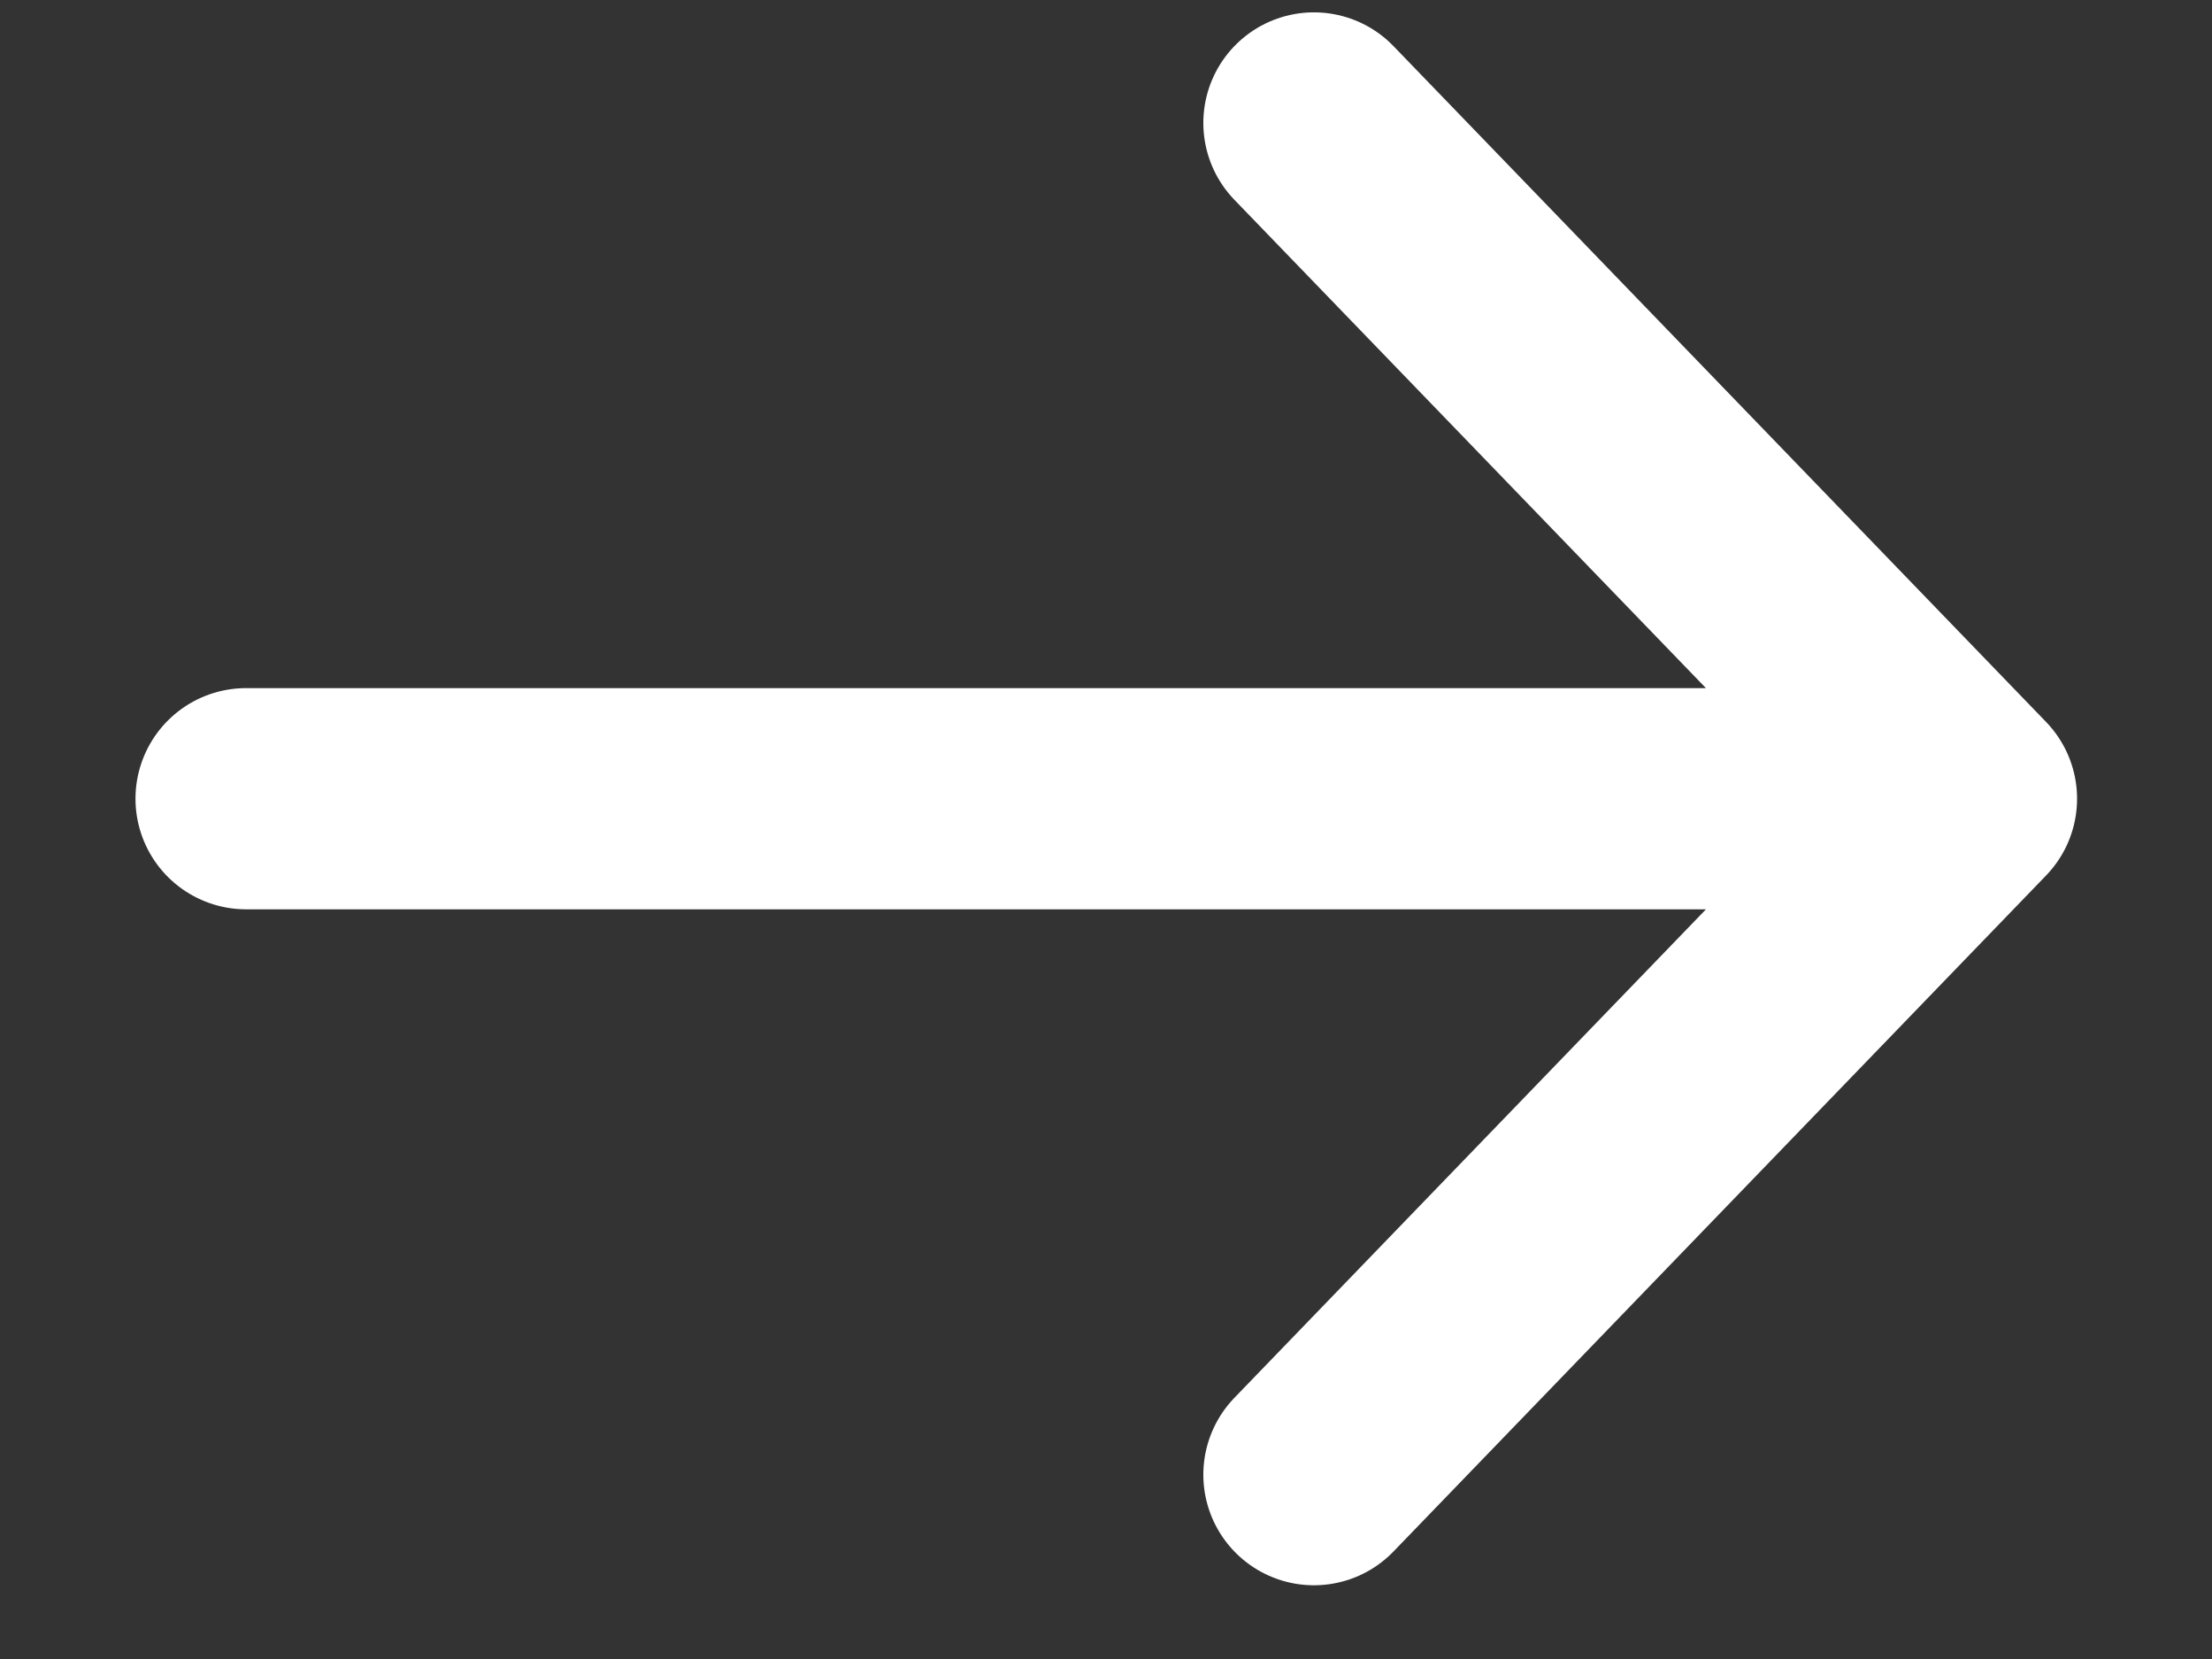
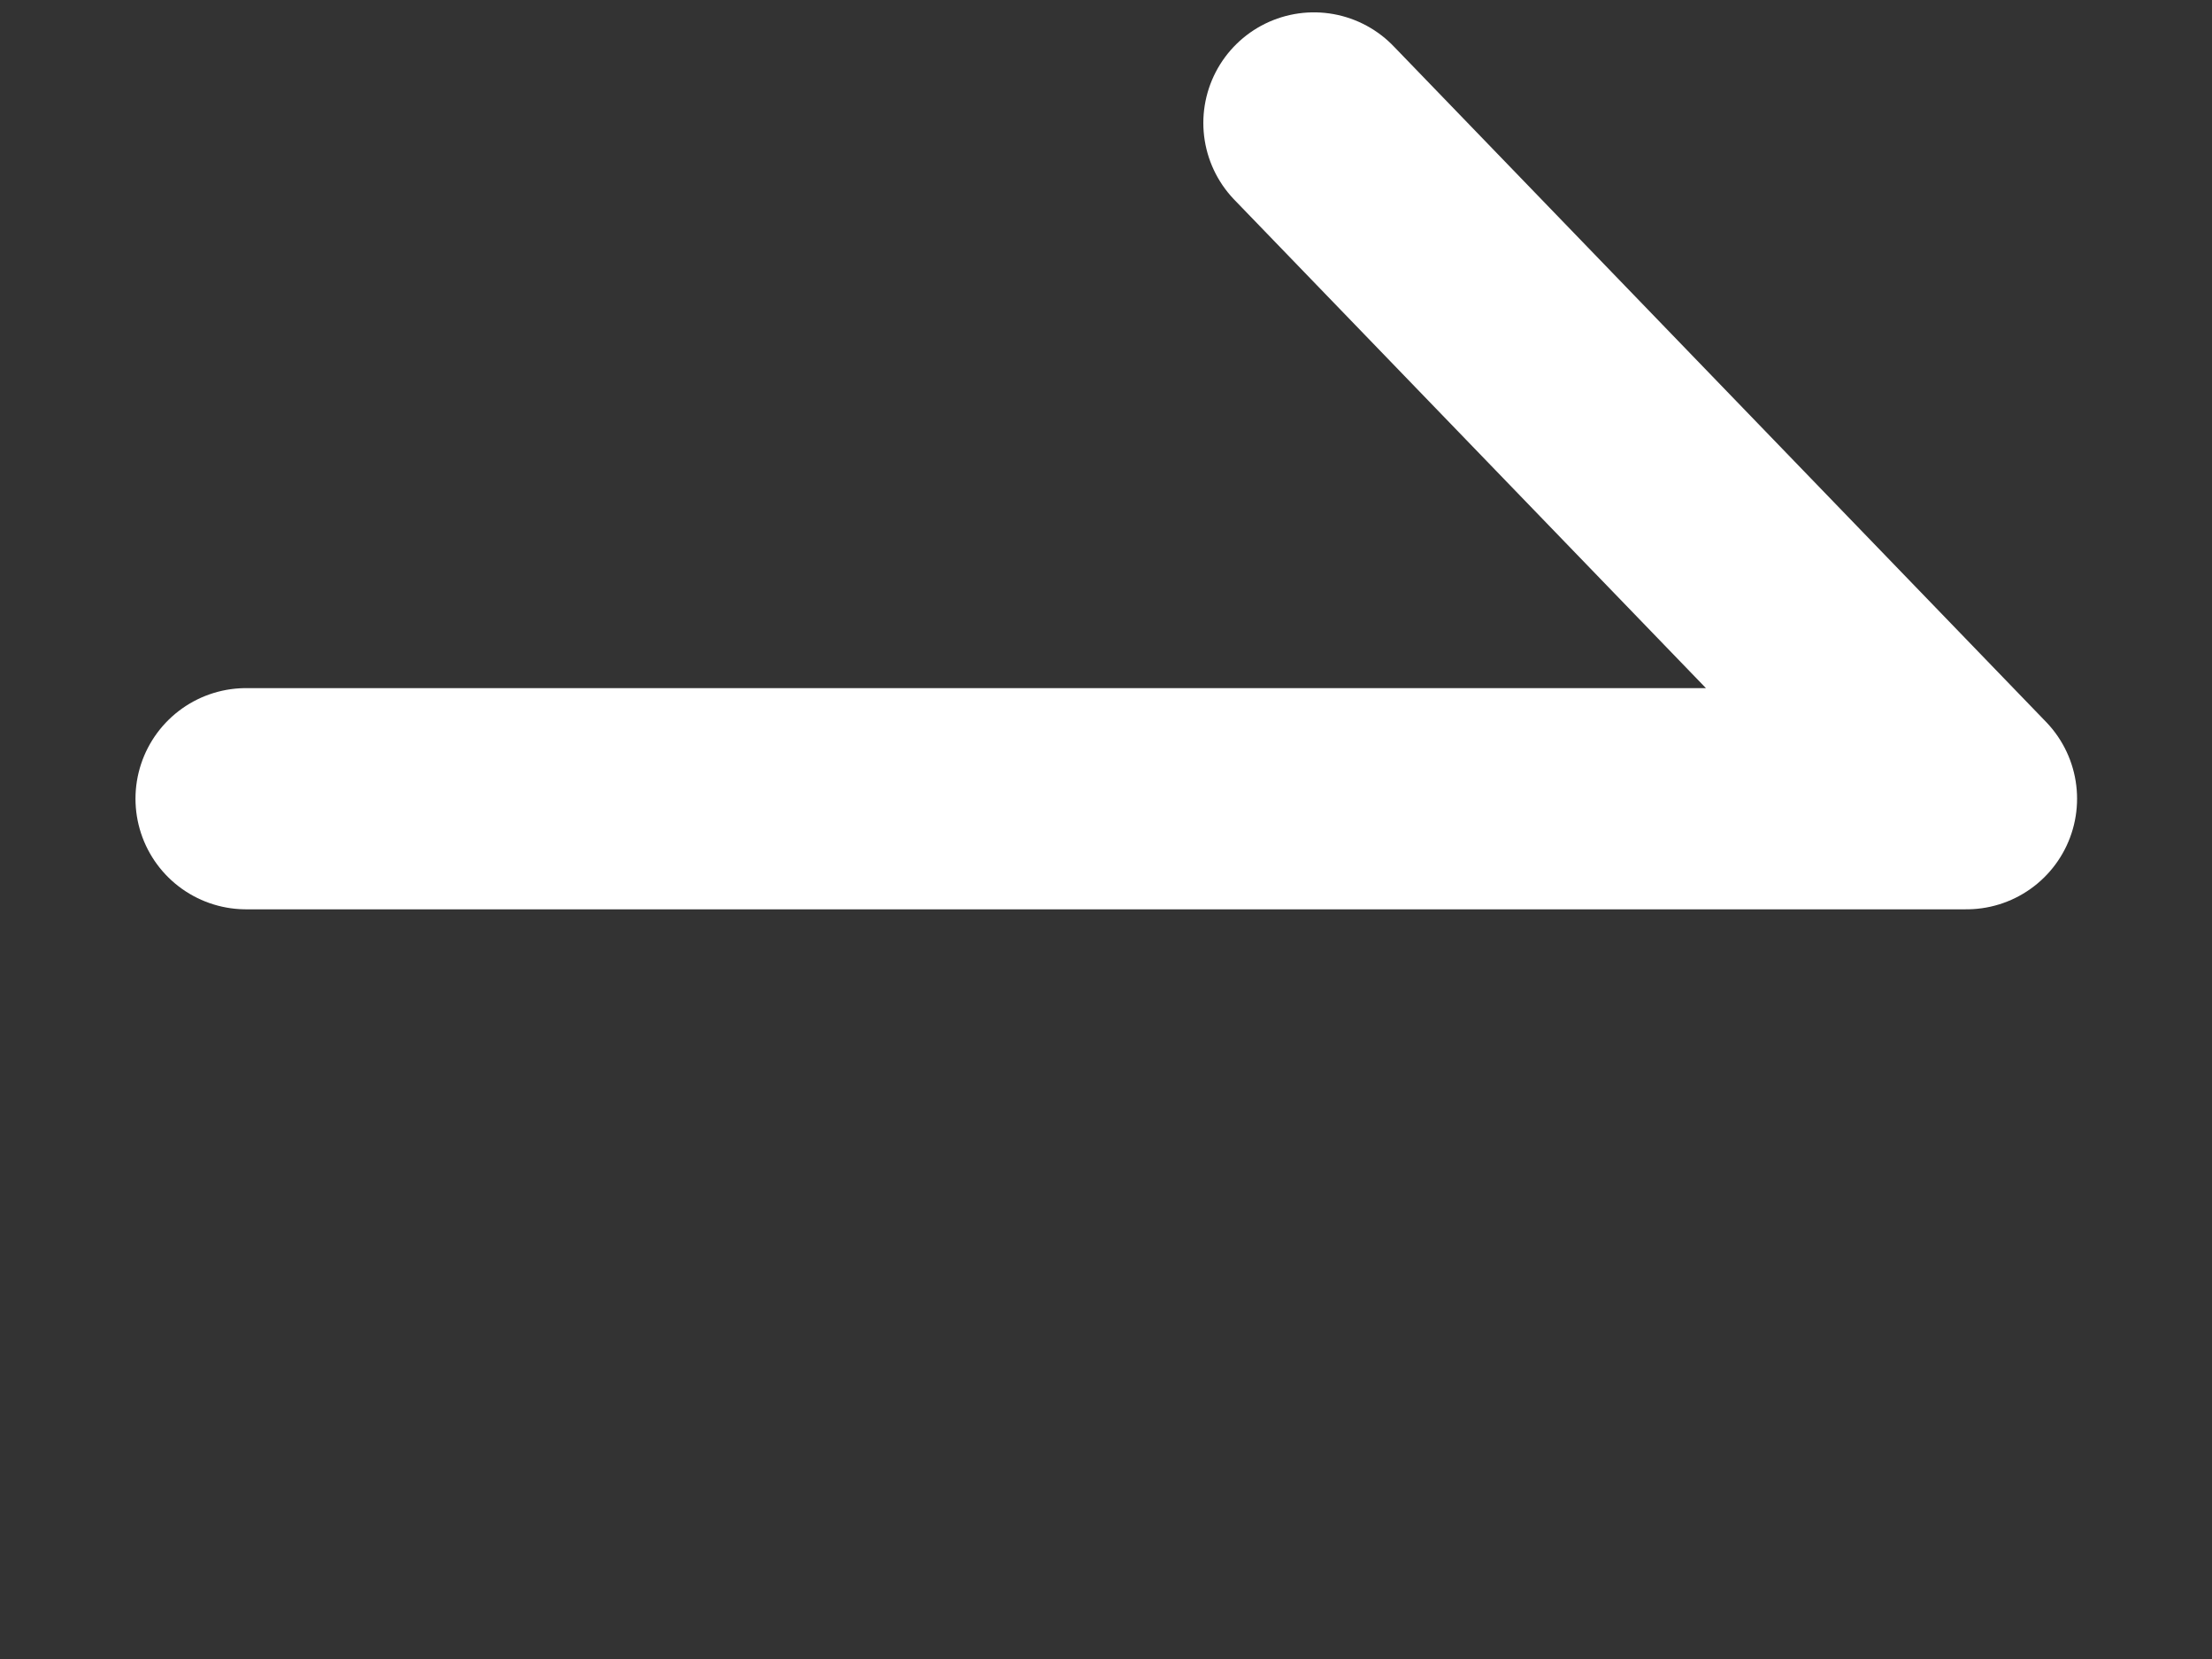
<svg xmlns="http://www.w3.org/2000/svg" width="12" height="9" viewBox="0 0 12 9" fill="none">
  <rect x="0" y="0" width="12" height="9" fill="#333333" stroke="none" />
-   <path d="M7.128 0.667L10.668 4.333M10.668 4.333L7.128 8M10.668 4.333H1.335" stroke="white" stroke-width="1.2" stroke-linecap="round" stroke-linejoin="round" />
+   <path d="M7.128 0.667L10.668 4.333M10.668 4.333M10.668 4.333H1.335" stroke="white" stroke-width="1.2" stroke-linecap="round" stroke-linejoin="round" />
</svg>